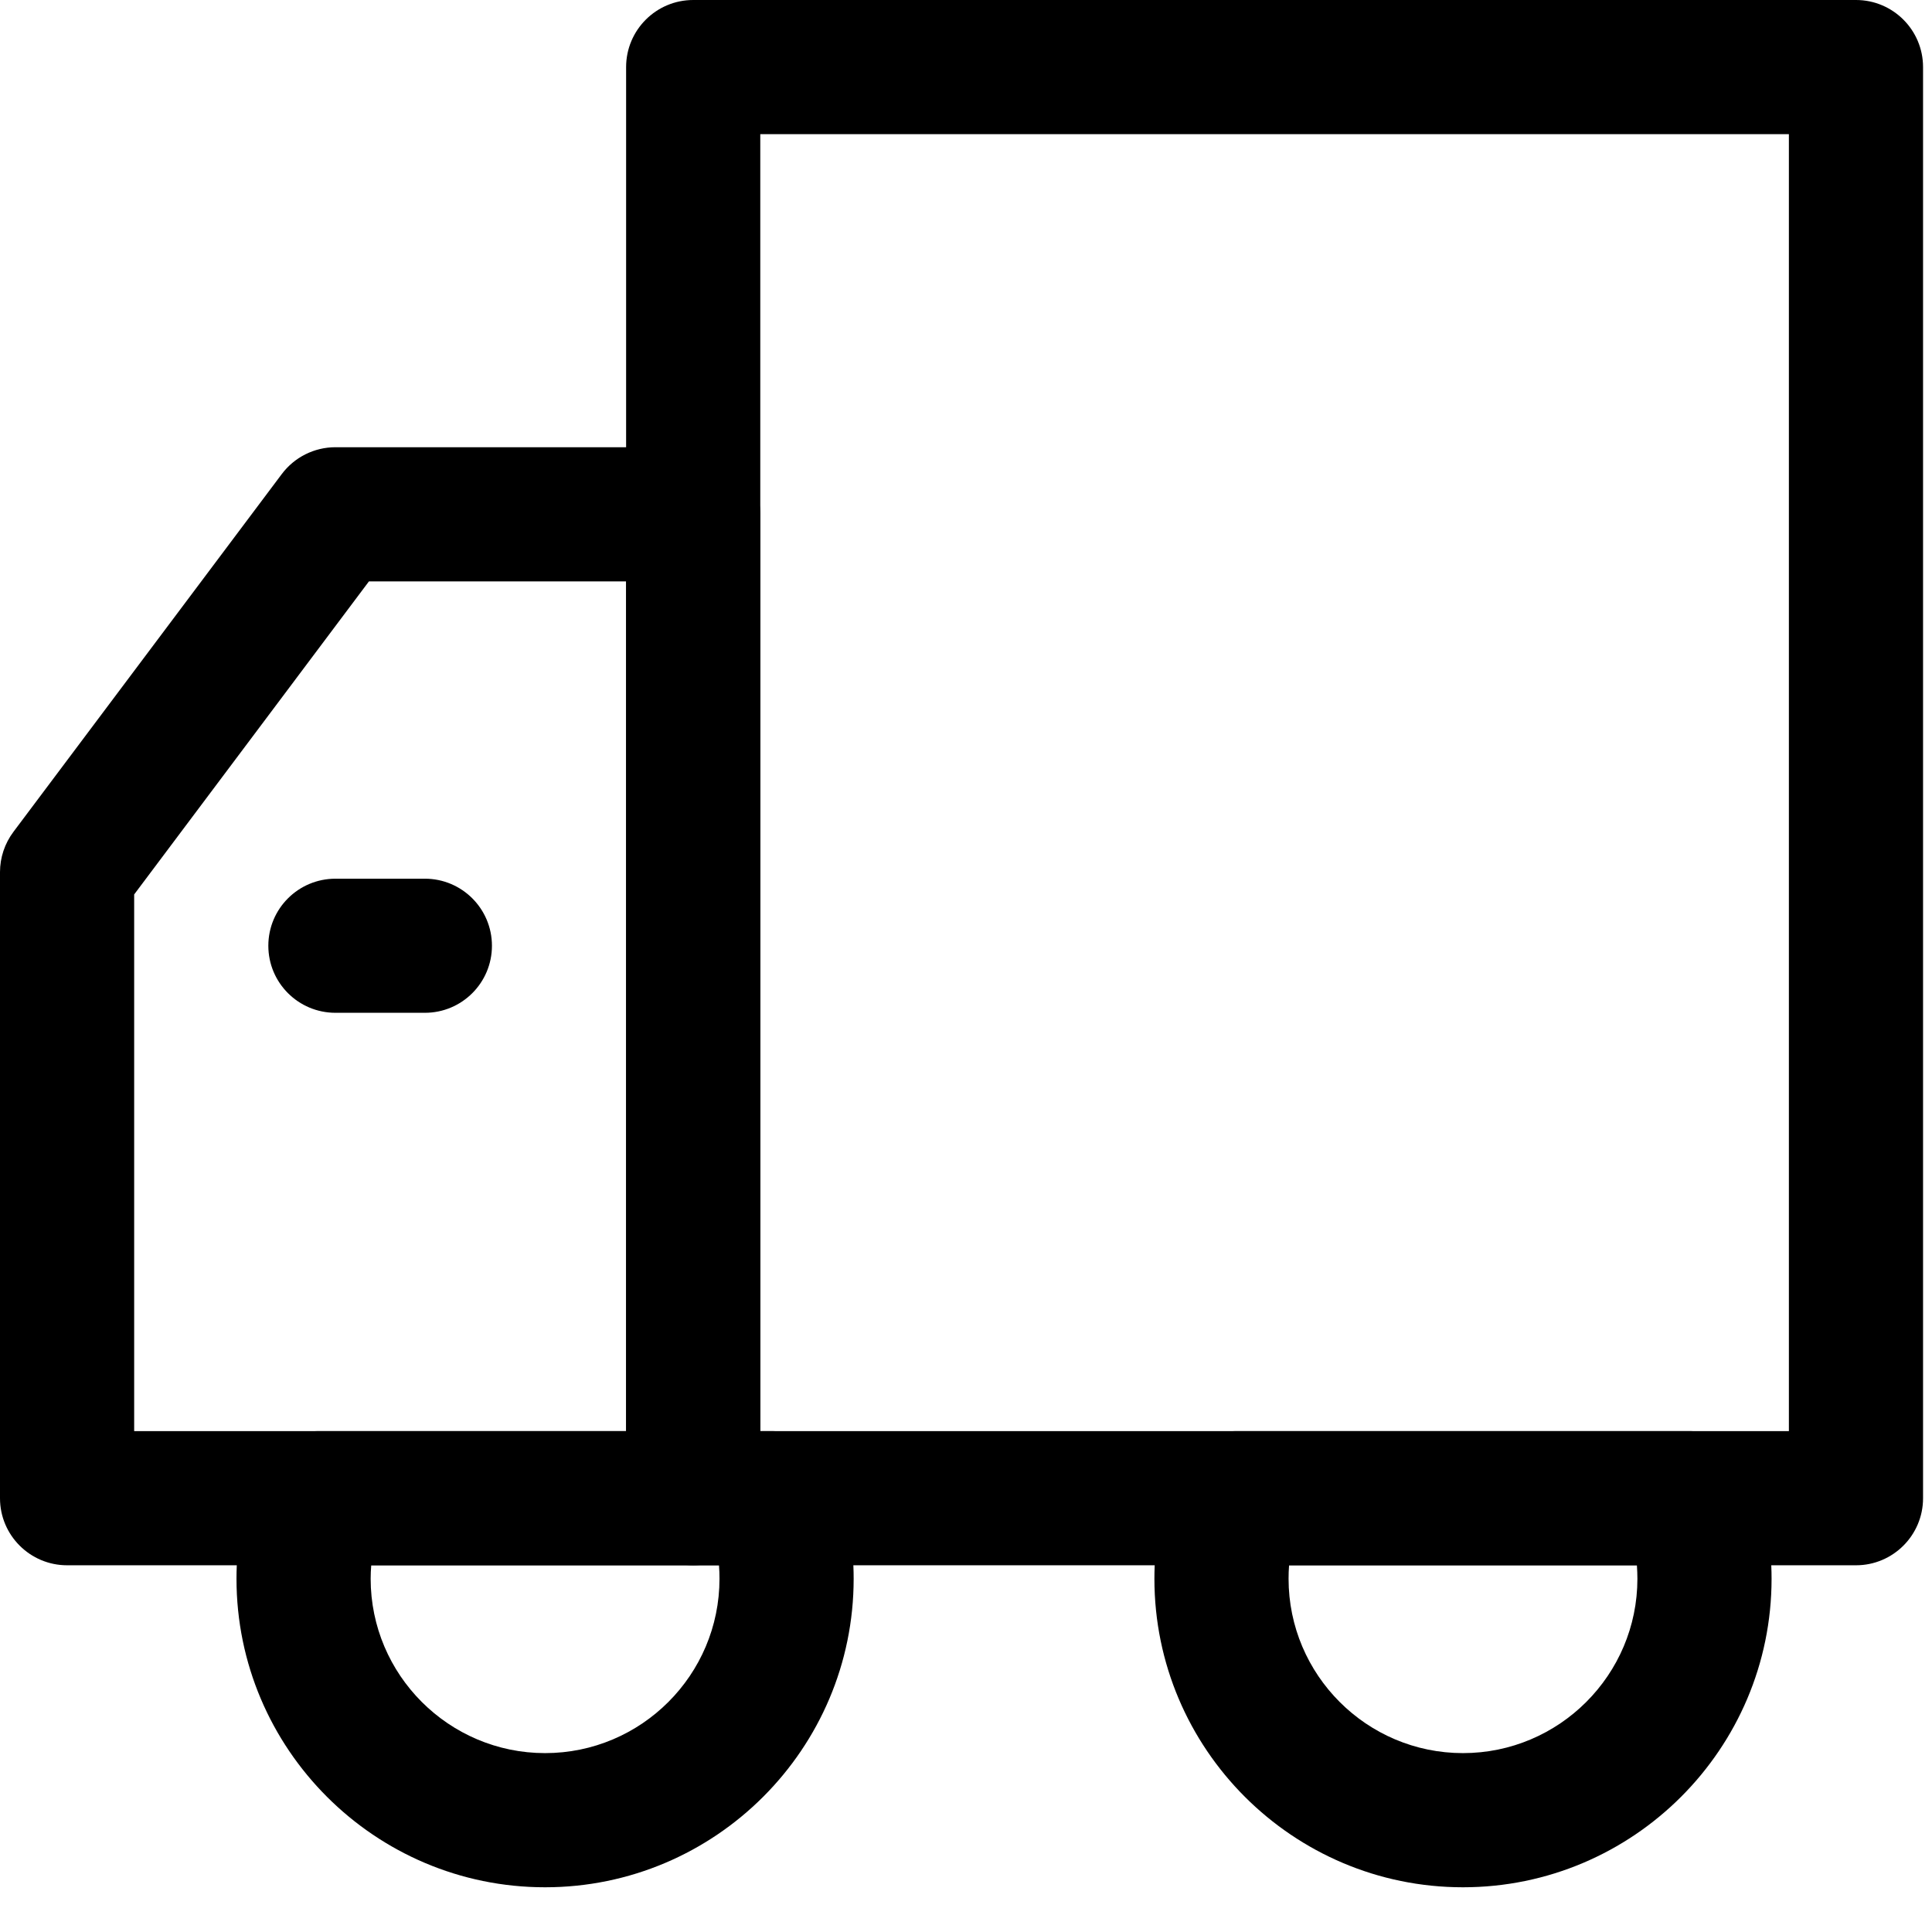
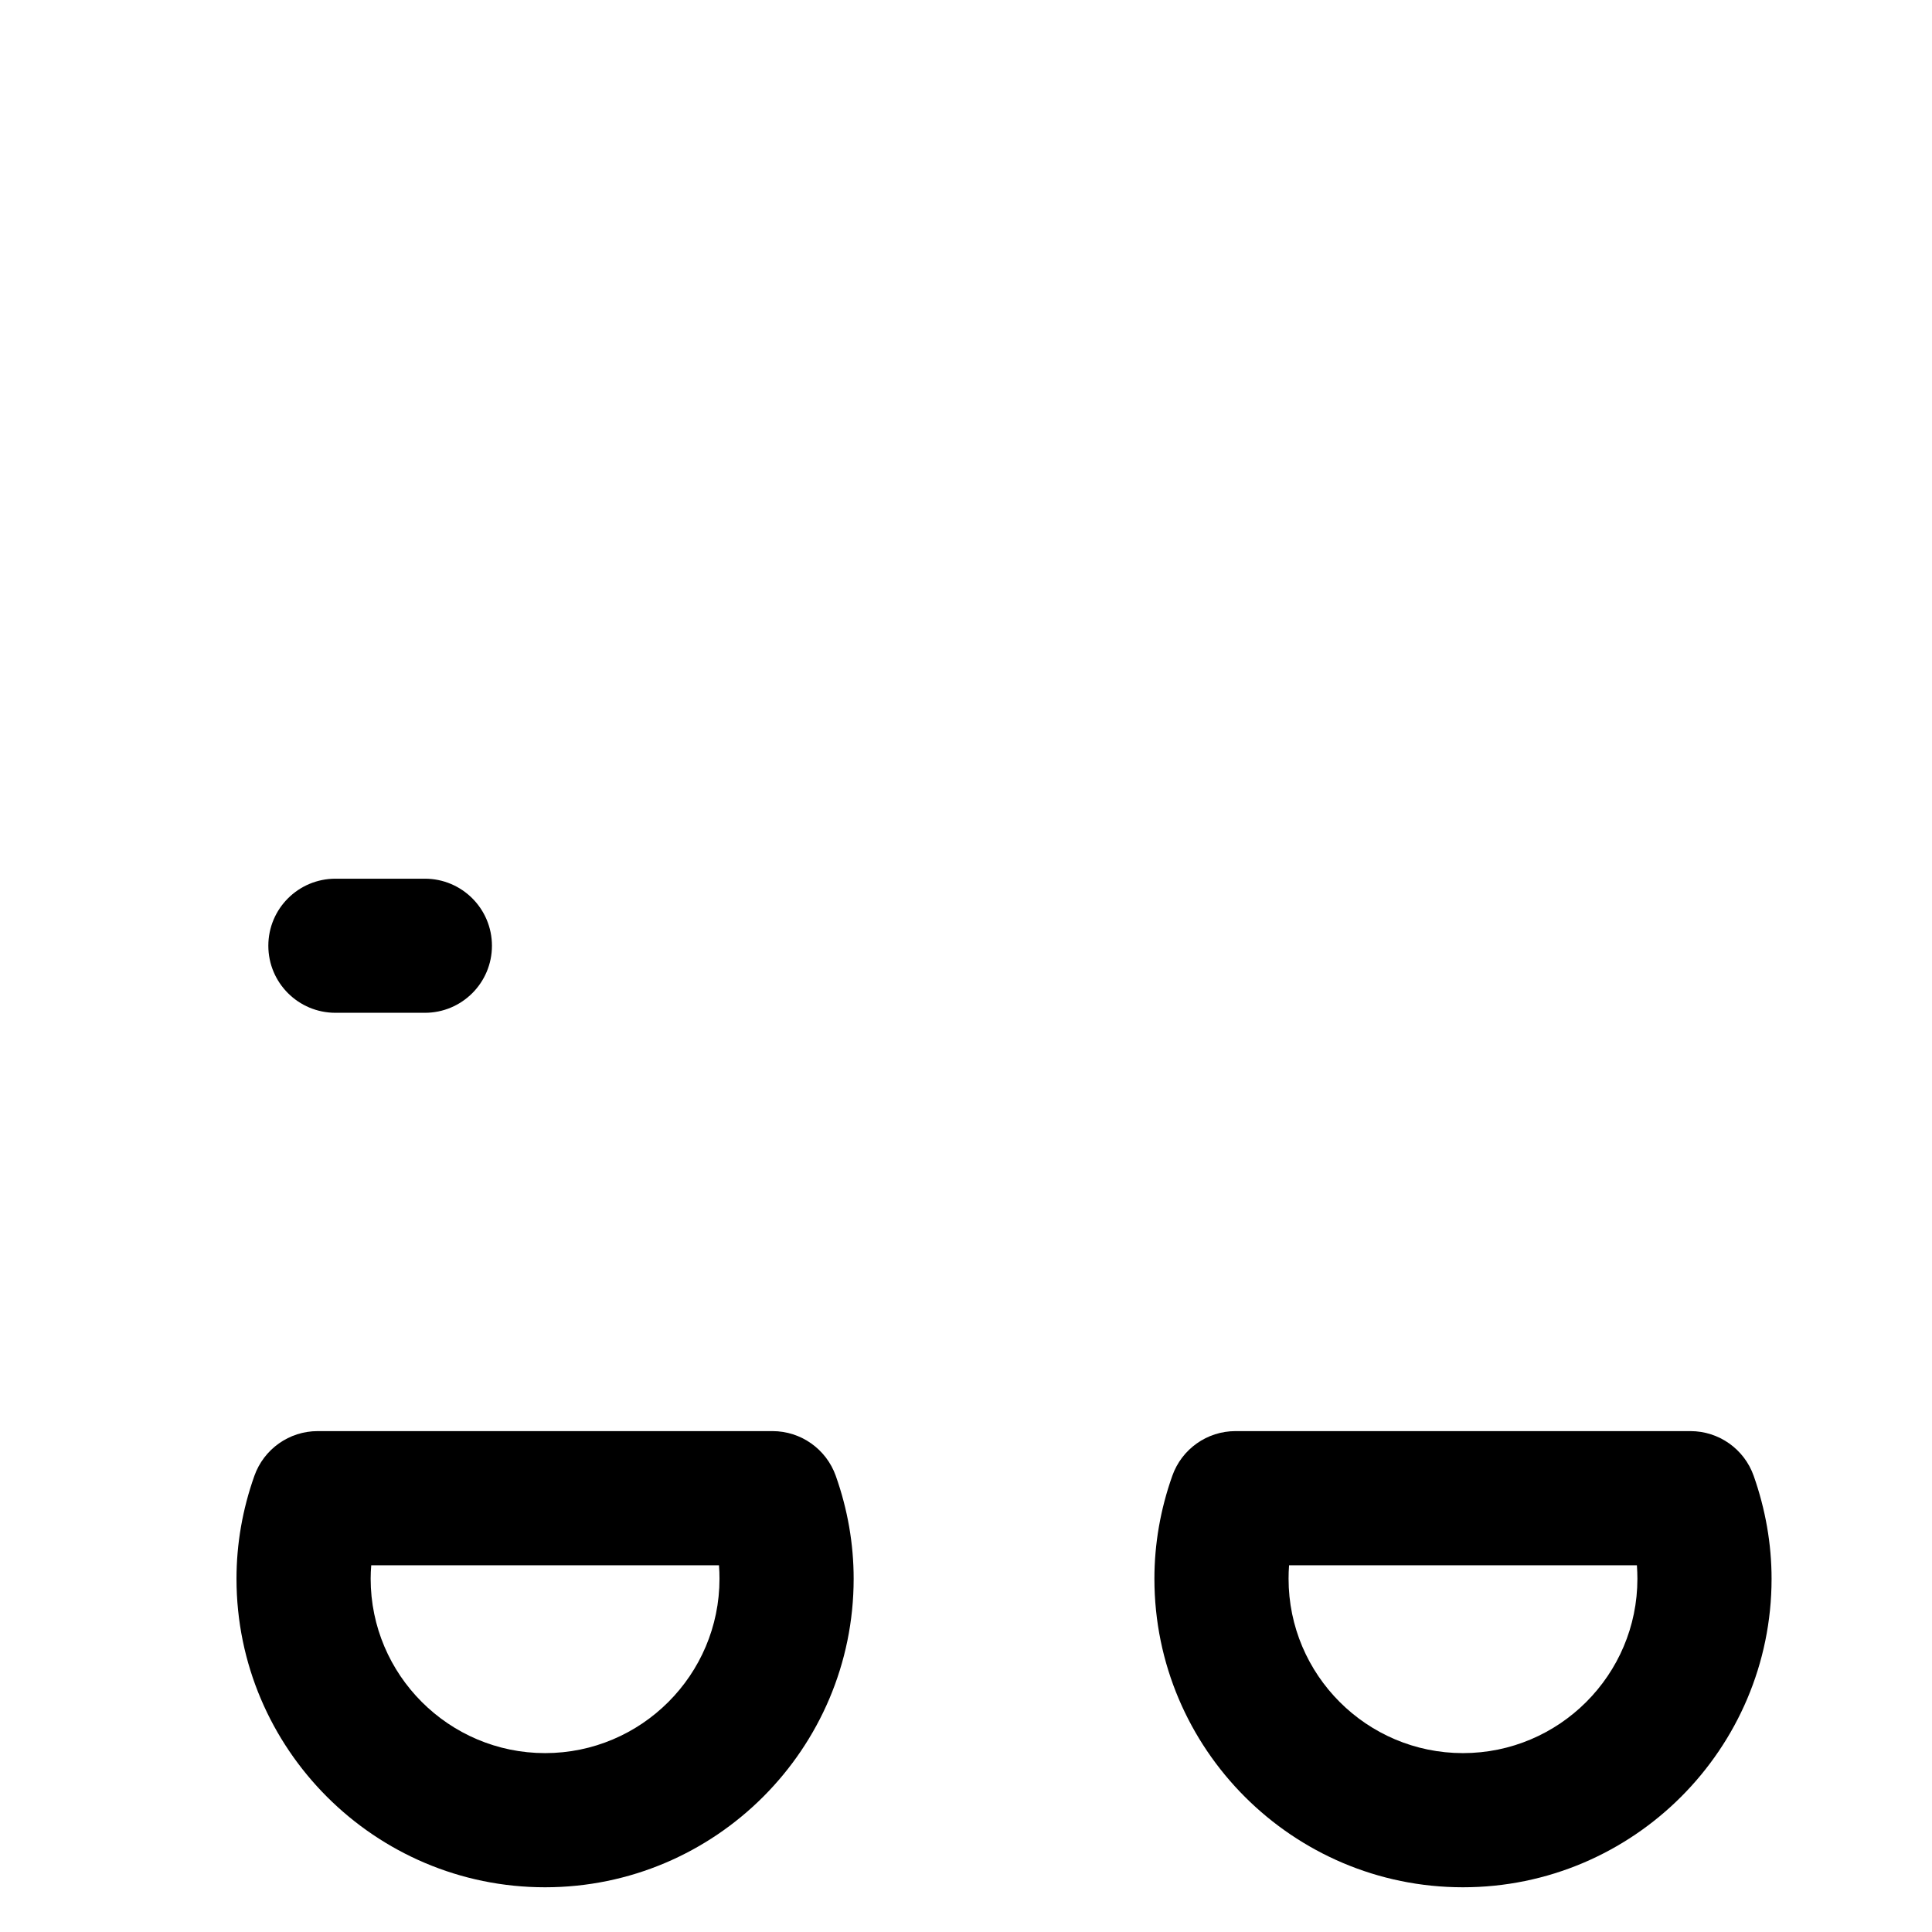
<svg xmlns="http://www.w3.org/2000/svg" width="27px" height="27px" viewBox="0 0 27 27" version="1.1">
  <title>编组</title>
  <defs>
    <filter id="filter-1">
      <feColorMatrix in="SourceGraphic" type="matrix" values="0 0 0 0 1 0 0 0 0 1 0 0 0 0 1 0 0 0 1 0" />
    </filter>
  </defs>
  <g id="页面-1" stroke="none" stroke-width="1" fill="none" fill-rule="evenodd">
    <g id="2关于我们2" transform="translate(-1158, -1172)">
      <g id="数据备份" transform="translate(0, 1117)">
        <g id="编组" transform="translate(1158, 55)" filter="url(#filter-1)">
          <g>
-             <path d="M25.938,21.875 L9.688,21.875 C9.17,21.875 8.75,21.455 8.75,20.938 L8.75,0.938 C8.75,0.42 9.17,0 9.688,0 L25.938,0 C26.455,0 26.875,0.42 26.875,0.938 L26.875,20.938 C26.875,21.455 26.455,21.875 25.938,21.875 Z M10.625,20 L25,20 L25,1.875 L10.625,1.875 L10.625,20 Z" id="形状" fill="#000000" fill-rule="nonzero" />
-             <path d="M9.688,21.875 L0.938,21.875 C0.42,21.875 0,21.455 0,20.938 L0,12.188 C0,11.985 0.066,11.787 0.188,11.625 L3.938,6.625 C4.115,6.389 4.393,6.25 4.688,6.25 L9.688,6.25 C10.205,6.25 10.625,6.67 10.625,7.188 L10.625,20.938 C10.625,21.455 10.205,21.875 9.688,21.875 Z M1.875,20 L8.75,20 L8.75,8.125 L5.156,8.125 L1.875,12.5 L1.875,20 Z" id="形状" fill="#000000" fill-rule="nonzero" />
            <path d="M7.617,26.375 C5.24,26.375 3.305,24.441 3.305,22.063 C3.305,21.577 3.389,21.093 3.555,20.625 C3.688,20.251 4.042,20 4.439,20 L10.796,20 C11.193,20 11.547,20.251 11.68,20.625 C11.846,21.093 11.93,21.577 11.93,22.063 C11.93,24.441 9.995,26.375 7.617,26.375 Z M5.188,21.875 C5.183,21.938 5.18,22 5.18,22.063 C5.18,23.407 6.274,24.5 7.618,24.5 C8.962,24.5 10.055,23.407 10.055,22.063 C10.055,22.001 10.053,21.938 10.048,21.875 L5.188,21.875 Z M20.445,26.375 C18.067,26.375 16.133,24.441 16.133,22.063 C16.133,21.578 16.217,21.093 16.383,20.625 C16.515,20.251 16.869,20 17.266,20 L23.624,20 C24.022,20 24.376,20.251 24.508,20.625 C24.673,21.093 24.758,21.578 24.758,22.063 C24.758,24.441 22.823,26.375 20.445,26.375 Z M18.015,21.875 C18.01,21.938 18.008,22 18.008,22.063 C18.008,23.407 19.101,24.5 20.445,24.5 C21.789,24.5 22.883,23.407 22.883,22.063 C22.883,22.001 22.88,21.938 22.876,21.875 L18.015,21.875 Z M5.938,14.154 L4.688,14.154 C4.17,14.154 3.75,13.735 3.75,13.217 C3.75,12.699 4.17,12.28 4.688,12.28 L5.938,12.28 C6.455,12.28 6.875,12.699 6.875,13.217 C6.875,13.735 6.455,14.154 5.938,14.154 Z" id="形状" fill="#000000" fill-rule="nonzero" />
          </g>
        </g>
      </g>
    </g>
  </g>
</svg>